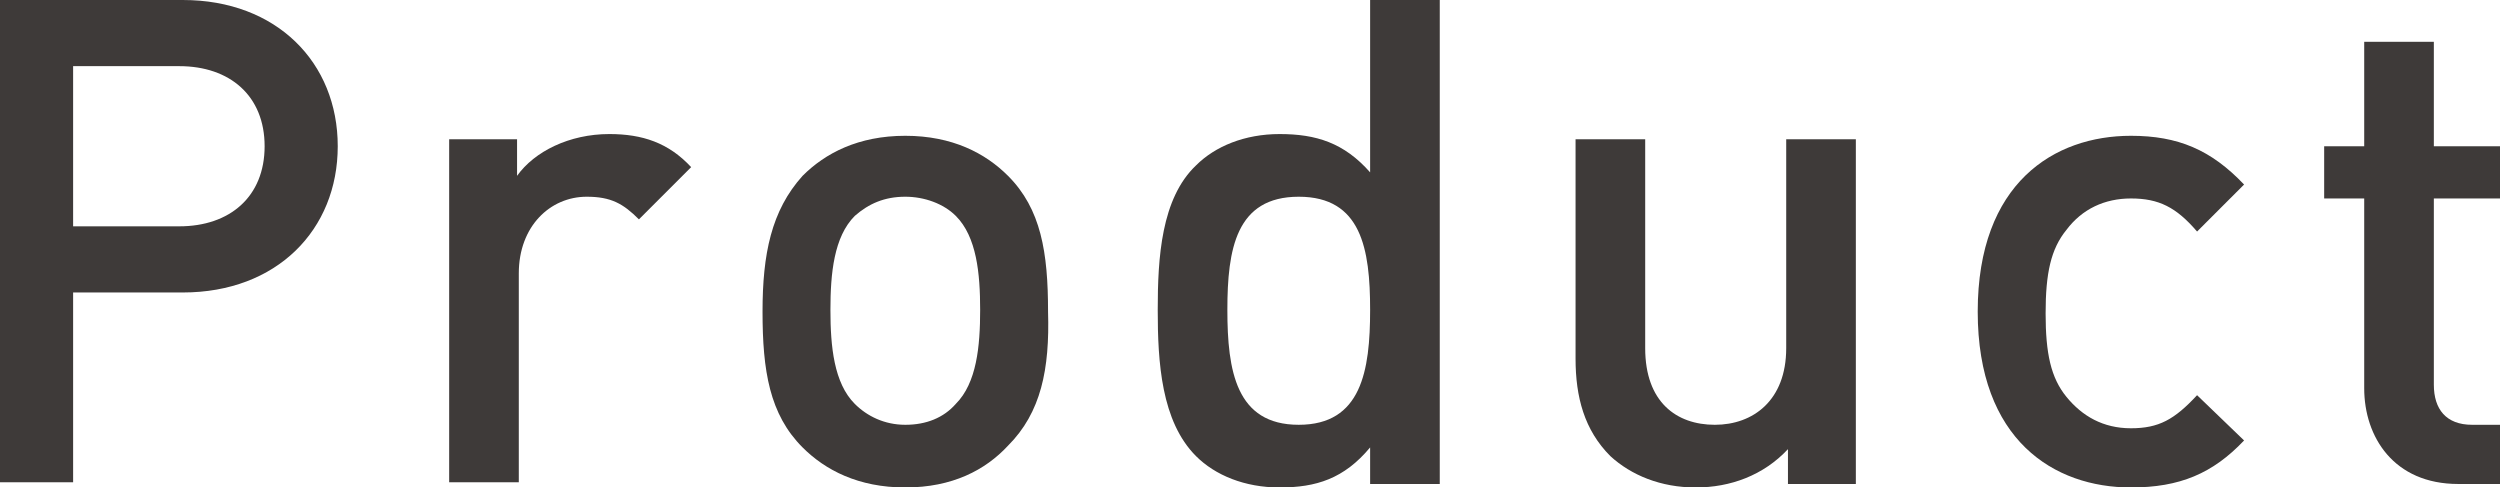
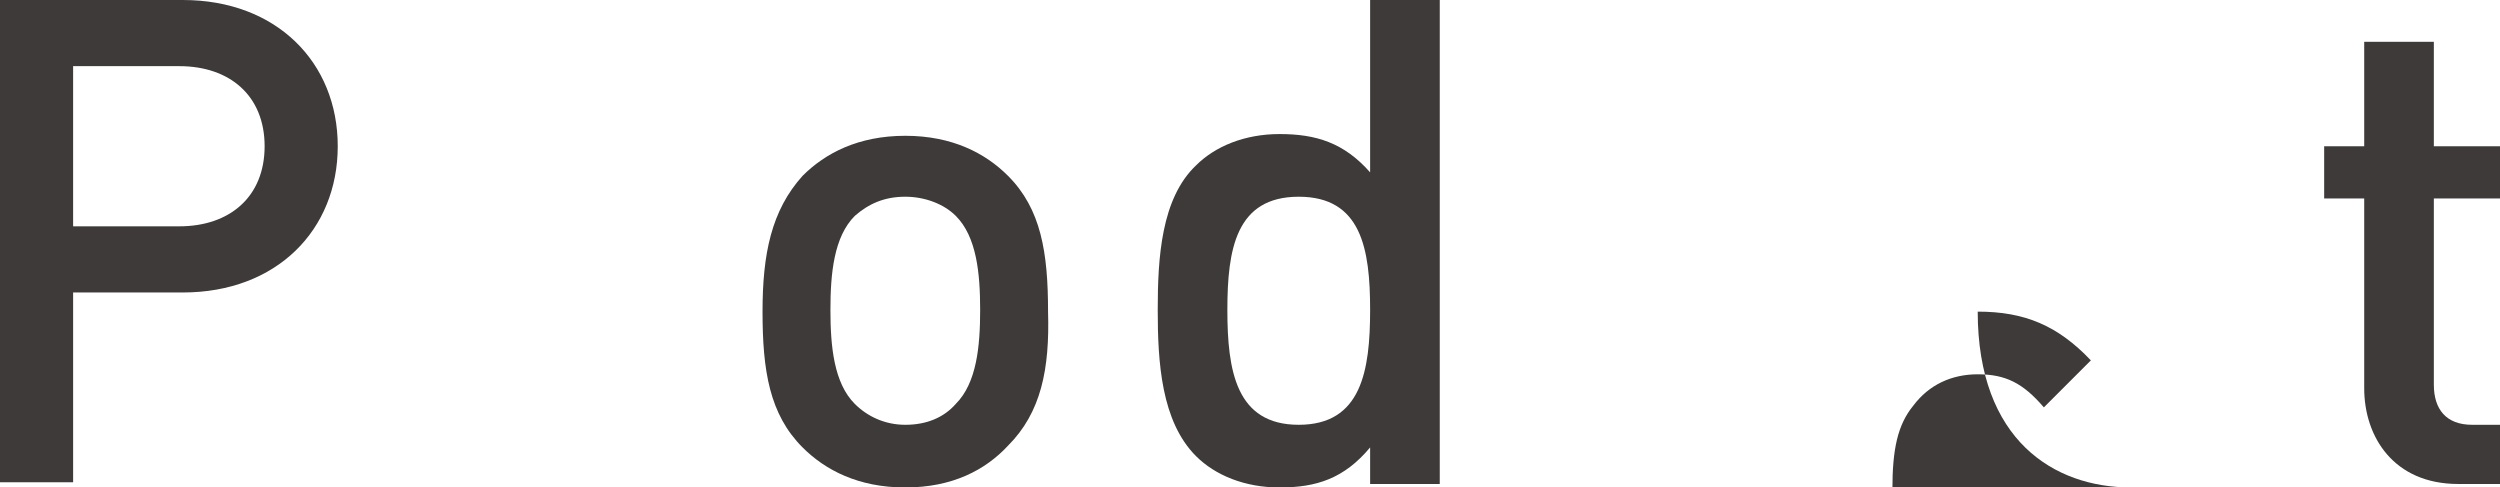
<svg xmlns="http://www.w3.org/2000/svg" version="1.1" id="layer" x="0px" y="0px" width="143.6px" height="28px" viewBox="-407 267 143.6 28" style="enable-background:new -407 267 143.6 28;" xml:space="preserve">
  <style type="text/css">
	.st0{fill:#3E3A39;}
</style>
  <g>
    <path class="st0" d="M-396.5,283.8h-6.3v10.9h-4.2V267h10.5c5.4,0,8.9,3.6,8.9,8.4C-387.6,280.2-391.1,283.8-396.5,283.8z    M-396.7,270.8h-6.1v9.2h6.1c2.9,0,4.9-1.7,4.9-4.6S-393.8,270.8-396.7,270.8z" />
-     <path class="st0" d="M-370.3,279.6c-0.9-0.9-1.6-1.3-3-1.3c-2.1,0-3.9,1.7-3.9,4.4v12h-4V275h3.9v2.1c1-1.4,3-2.4,5.3-2.4   c1.9,0,3.4,0.5,4.7,1.9L-370.3,279.6z" />
    <path class="st0" d="M-349.1,292.6c-1.3,1.4-3.2,2.4-5.9,2.4s-4.6-1-5.9-2.3c-1.9-1.9-2.3-4.4-2.3-7.8c0-3.3,0.5-5.8,2.3-7.8   c1.3-1.3,3.2-2.3,5.9-2.3s4.6,1,5.9,2.3c1.9,1.9,2.3,4.4,2.3,7.8C-346.7,288.2-347.2,290.7-349.1,292.6z M-352.1,279.4   c-0.7-0.7-1.8-1.1-2.9-1.1c-1.2,0-2.1,0.4-2.9,1.1c-1.2,1.2-1.4,3.3-1.4,5.4c0,2.1,0.2,4.2,1.4,5.4c0.7,0.7,1.7,1.2,2.9,1.2   s2.2-0.4,2.9-1.2c1.2-1.2,1.4-3.3,1.4-5.4C-350.7,282.7-350.9,280.6-352.1,279.4z" />
    <path class="st0" d="M-328.3,294.8v-2.1c-1.5,1.8-3.1,2.3-5.2,2.3c-2,0-3.7-0.7-4.8-1.8c-2-2-2.2-5.4-2.2-8.4s0.2-6.4,2.2-8.3   c1.1-1.1,2.8-1.8,4.8-1.8c2.1,0,3.7,0.5,5.2,2.2V267h4v27.8H-328.3z M-332.4,278.3c-3.6,0-4.1,3-4.1,6.5s0.5,6.6,4.1,6.6   s4.1-3.1,4.1-6.6S-328.8,278.3-332.4,278.3z" />
-     <path class="st0" d="M-304.3,294.8v-2c-1.4,1.5-3.3,2.2-5.3,2.2s-3.7-0.7-4.9-1.8c-1.5-1.5-2-3.4-2-5.6V275h4v12   c0,3.1,1.8,4.4,4,4.4c2.2,0,4.1-1.4,4.1-4.4v-12h4v19.8H-304.3z" />
-     <path class="st0" d="M-284.6,295c-4.4,0-8.8-2.7-8.8-10.1s4.4-10.1,8.8-10.1c2.7,0,4.6,0.8,6.5,2.8l-2.7,2.7   c-1.2-1.4-2.2-1.9-3.8-1.9c-1.5,0-2.8,0.6-3.7,1.8c-0.9,1.1-1.2,2.5-1.2,4.8s0.3,3.7,1.2,4.8c0.9,1.1,2.1,1.8,3.7,1.8   s2.5-0.5,3.8-1.9l2.7,2.6C-279.9,294.2-281.8,295-284.6,295z" />
+     <path class="st0" d="M-284.6,295c-4.4,0-8.8-2.7-8.8-10.1c2.7,0,4.6,0.8,6.5,2.8l-2.7,2.7   c-1.2-1.4-2.2-1.9-3.8-1.9c-1.5,0-2.8,0.6-3.7,1.8c-0.9,1.1-1.2,2.5-1.2,4.8s0.3,3.7,1.2,4.8c0.9,1.1,2.1,1.8,3.7,1.8   s2.5-0.5,3.8-1.9l2.7,2.6C-279.9,294.2-281.8,295-284.6,295z" />
    <path class="st0" d="M-265.8,294.8c-3.7,0-5.4-2.7-5.4-5.5v-10.9h-2.3v-3h2.3v-6h4v6h3.8v3h-3.8v10.7c0,1.4,0.7,2.3,2.2,2.3h1.6   v3.4C-263.4,294.8-265.8,294.8-265.8,294.8z" />
  </g>
</svg>